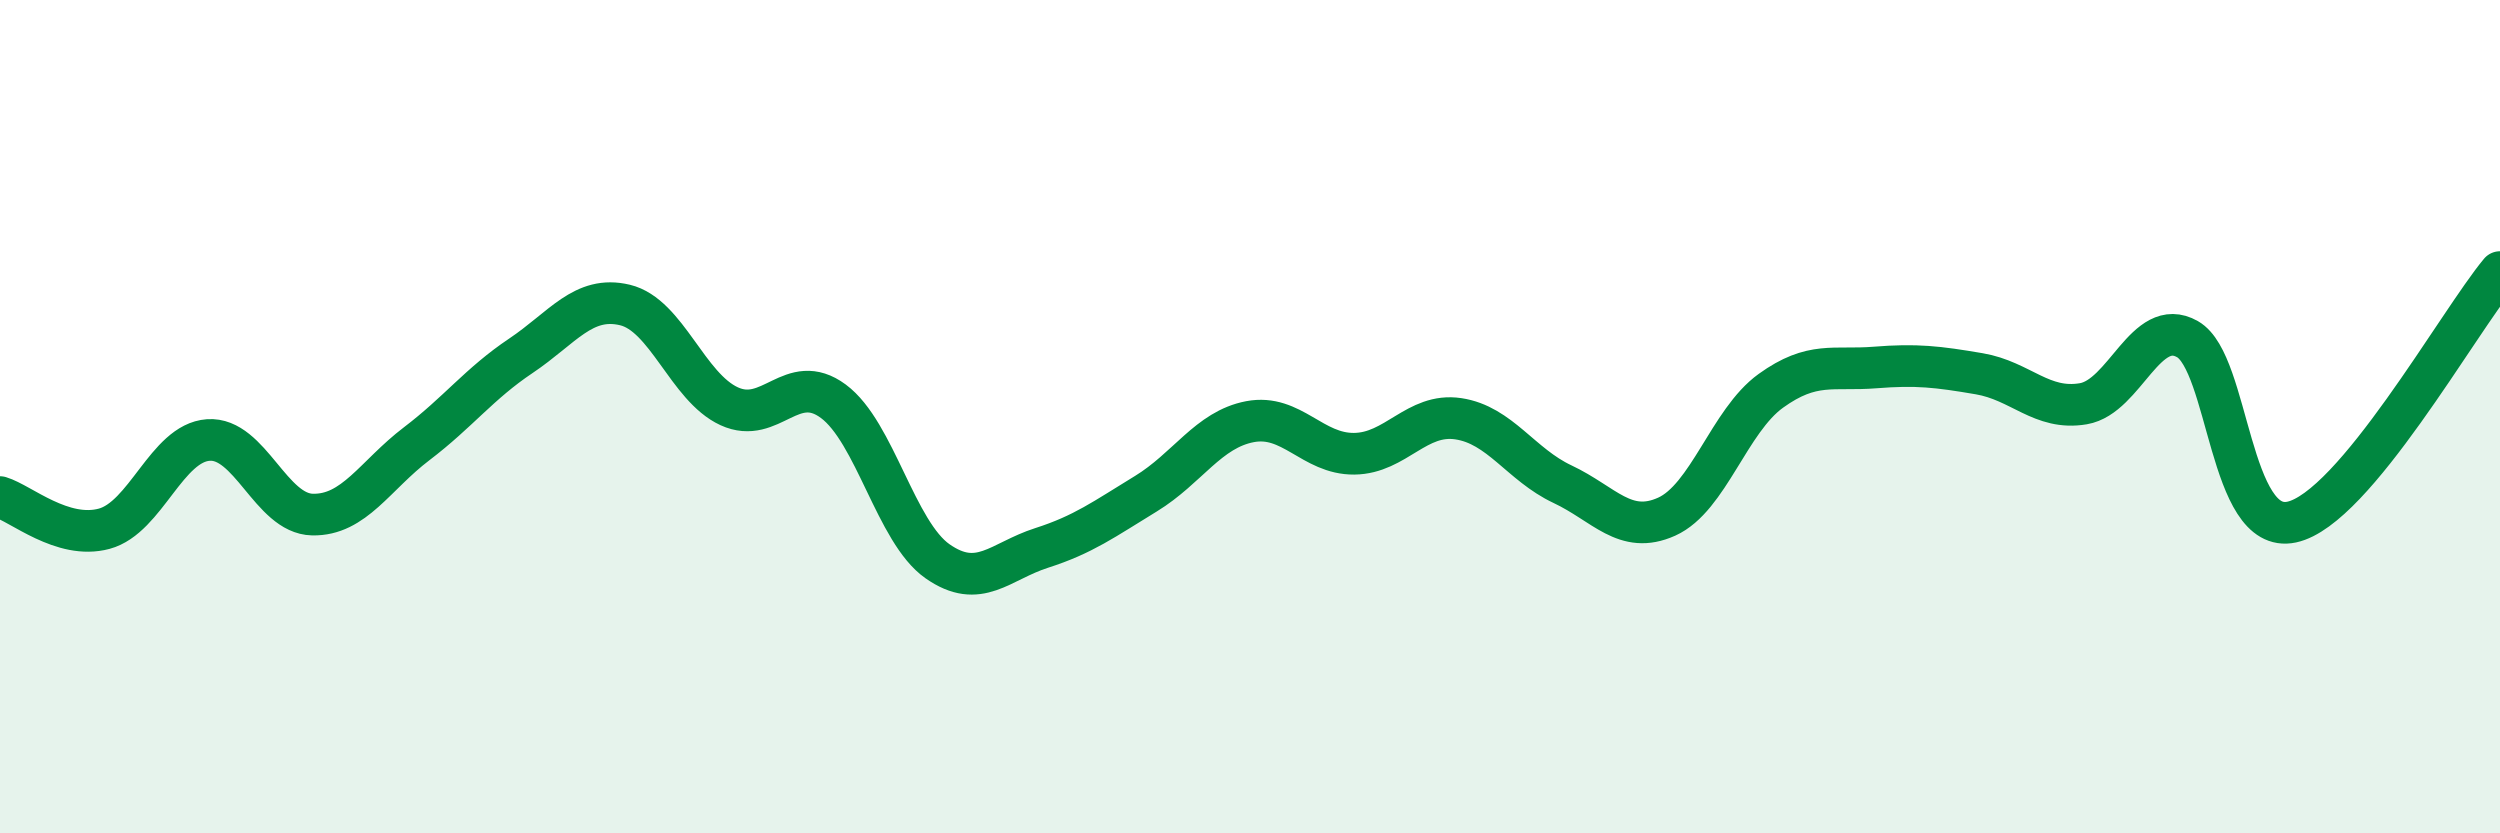
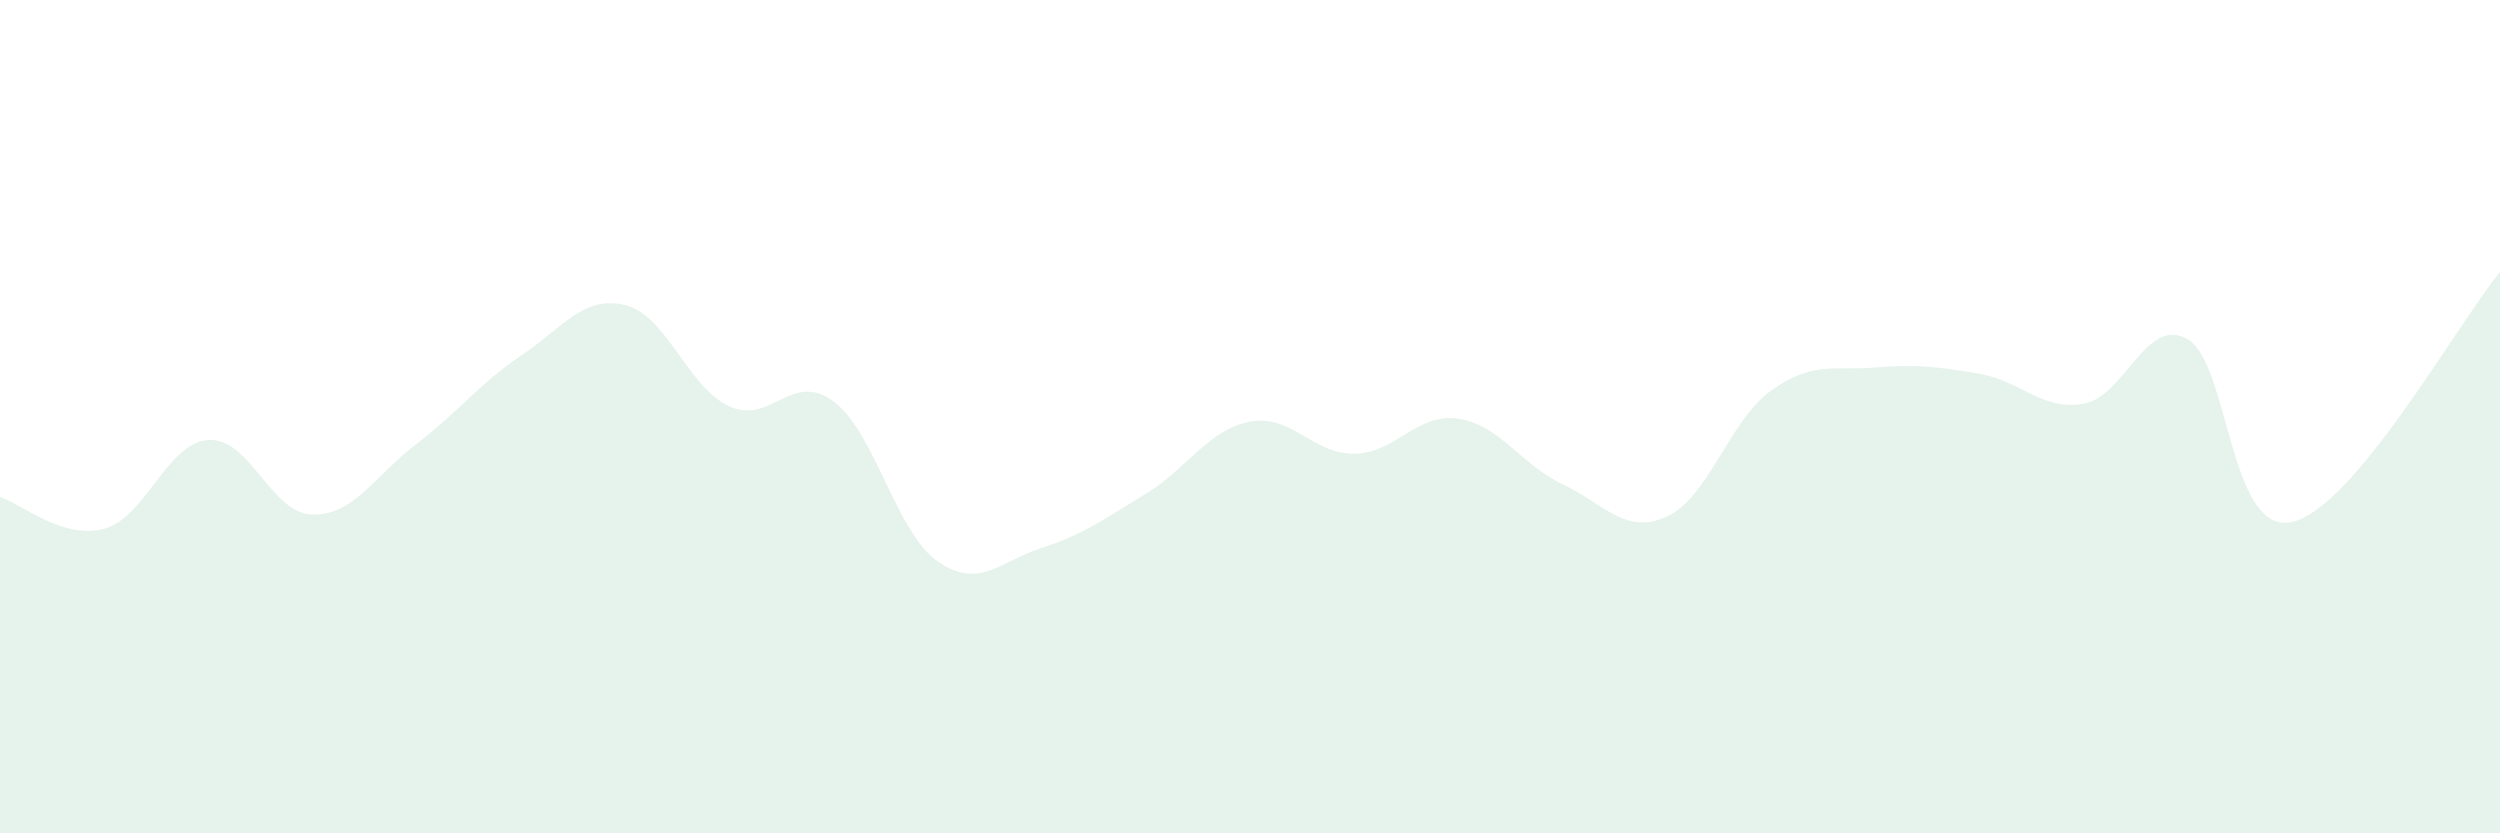
<svg xmlns="http://www.w3.org/2000/svg" width="60" height="20" viewBox="0 0 60 20">
  <path d="M 0,11.93 C 0.5,12.08 1.5,12.96 2.5,12.69 C 3.5,12.42 4,10.63 5,10.56 C 6,10.49 6.5,12.33 7.5,12.35 C 8.5,12.37 9,11.41 10,10.65 C 11,9.89 11.5,9.21 12.5,8.54 C 13.5,7.87 14,7.08 15,7.32 C 16,7.56 16.5,9.29 17.5,9.75 C 18.5,10.21 19,8.89 20,9.63 C 21,10.37 21.5,12.77 22.5,13.47 C 23.5,14.17 24,13.47 25,13.15 C 26,12.83 26.5,12.46 27.5,11.85 C 28.5,11.24 29,10.31 30,10.12 C 31,9.93 31.5,10.9 32.5,10.89 C 33.5,10.88 34,9.9 35,10.05 C 36,10.2 36.5,11.15 37.5,11.62 C 38.5,12.09 39,12.85 40,12.4 C 41,11.95 41.5,10.1 42.5,9.38 C 43.5,8.66 44,8.9 45,8.82 C 46,8.74 46.5,8.8 47.5,8.97 C 48.5,9.14 49,9.86 50,9.69 C 51,9.52 51.5,7.57 52.5,8.14 C 53.5,8.71 53.5,12.85 55,12.53 C 56.5,12.21 59,7.73 60,6.53L60 20L0 20Z" fill="#008740" opacity="0.1" stroke-linecap="round" stroke-linejoin="round" />
-   <path d="M 0,11.93 C 0.5,12.08 1.5,12.96 2.5,12.69 C 3.5,12.42 4,10.63 5,10.56 C 6,10.49 6.5,12.33 7.5,12.35 C 8.5,12.37 9,11.41 10,10.65 C 11,9.89 11.5,9.21 12.5,8.54 C 13.5,7.87 14,7.08 15,7.32 C 16,7.56 16.5,9.29 17.5,9.75 C 18.5,10.21 19,8.89 20,9.63 C 21,10.37 21.5,12.77 22.5,13.47 C 23.5,14.17 24,13.47 25,13.15 C 26,12.83 26.5,12.46 27.5,11.85 C 28.5,11.24 29,10.31 30,10.12 C 31,9.93 31.5,10.9 32.5,10.89 C 33.5,10.88 34,9.9 35,10.05 C 36,10.2 36.5,11.15 37.5,11.62 C 38.5,12.09 39,12.85 40,12.4 C 41,11.95 41.5,10.1 42.5,9.38 C 43.5,8.66 44,8.9 45,8.82 C 46,8.74 46.5,8.8 47.5,8.97 C 48.5,9.14 49,9.86 50,9.69 C 51,9.52 51.5,7.57 52.5,8.14 C 53.5,8.71 53.5,12.85 55,12.53 C 56.5,12.21 59,7.73 60,6.53" stroke="#008740" stroke-width="1" fill="none" stroke-linecap="round" stroke-linejoin="round" />
</svg>